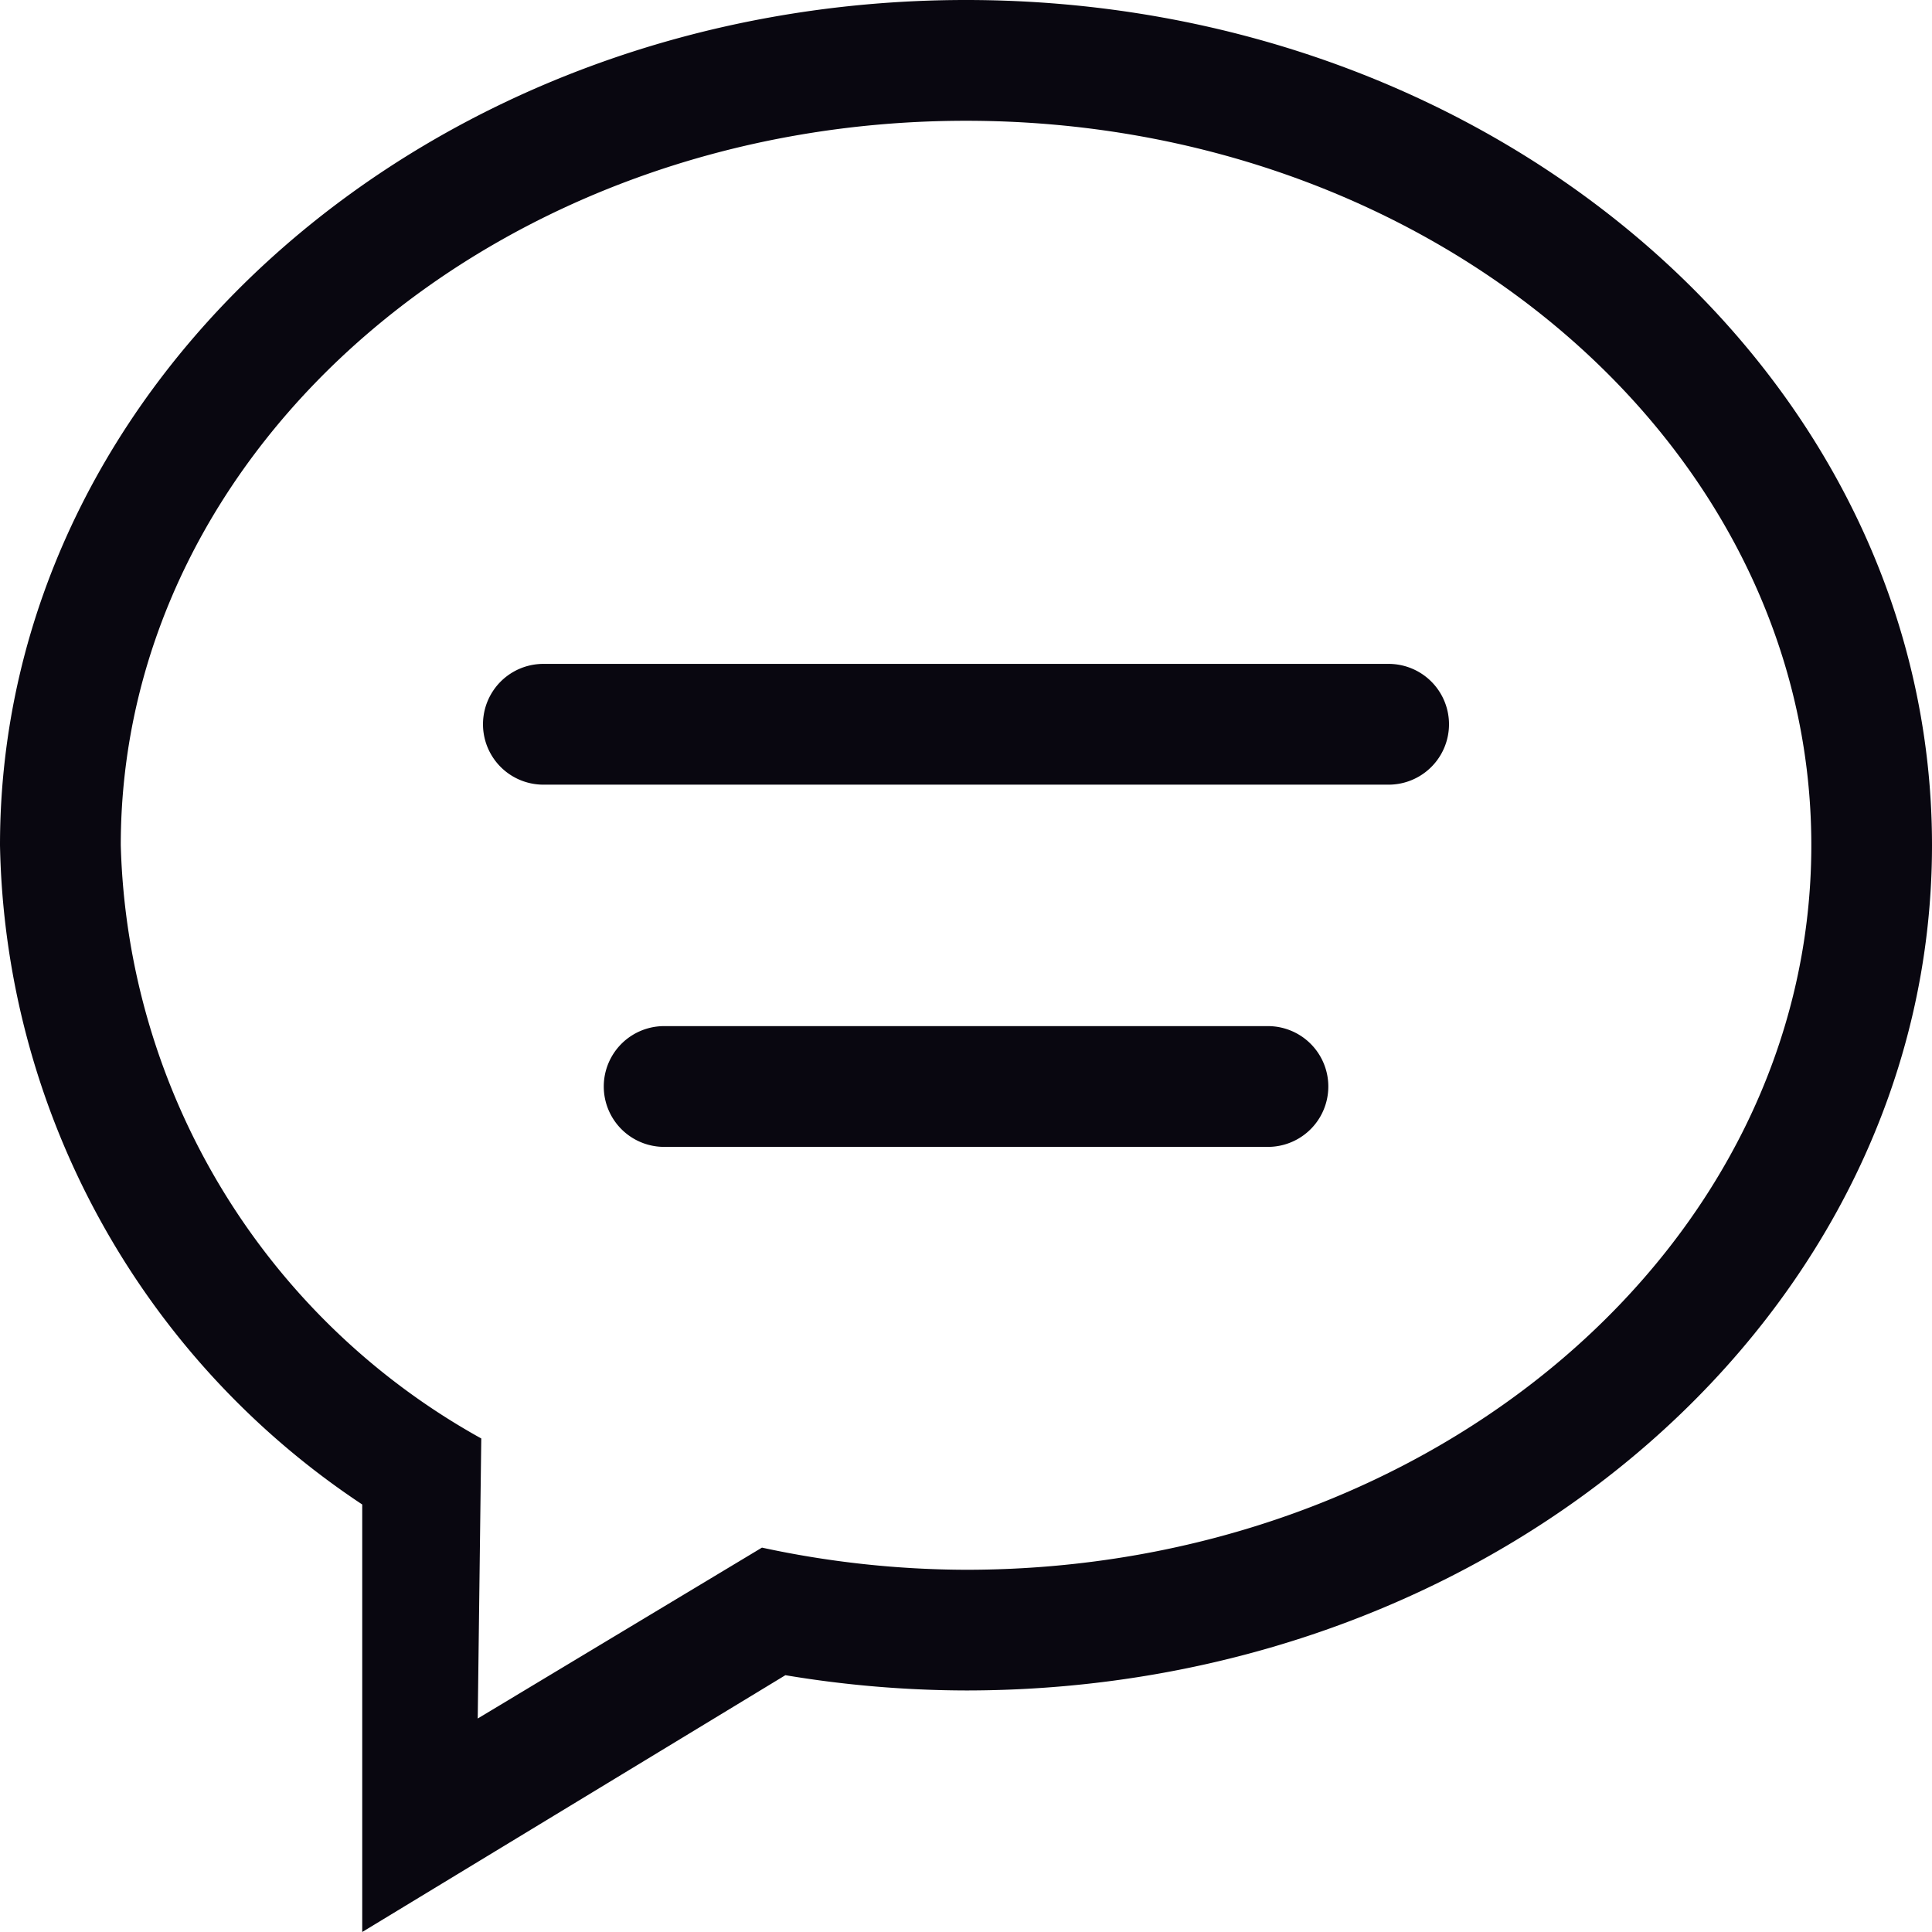
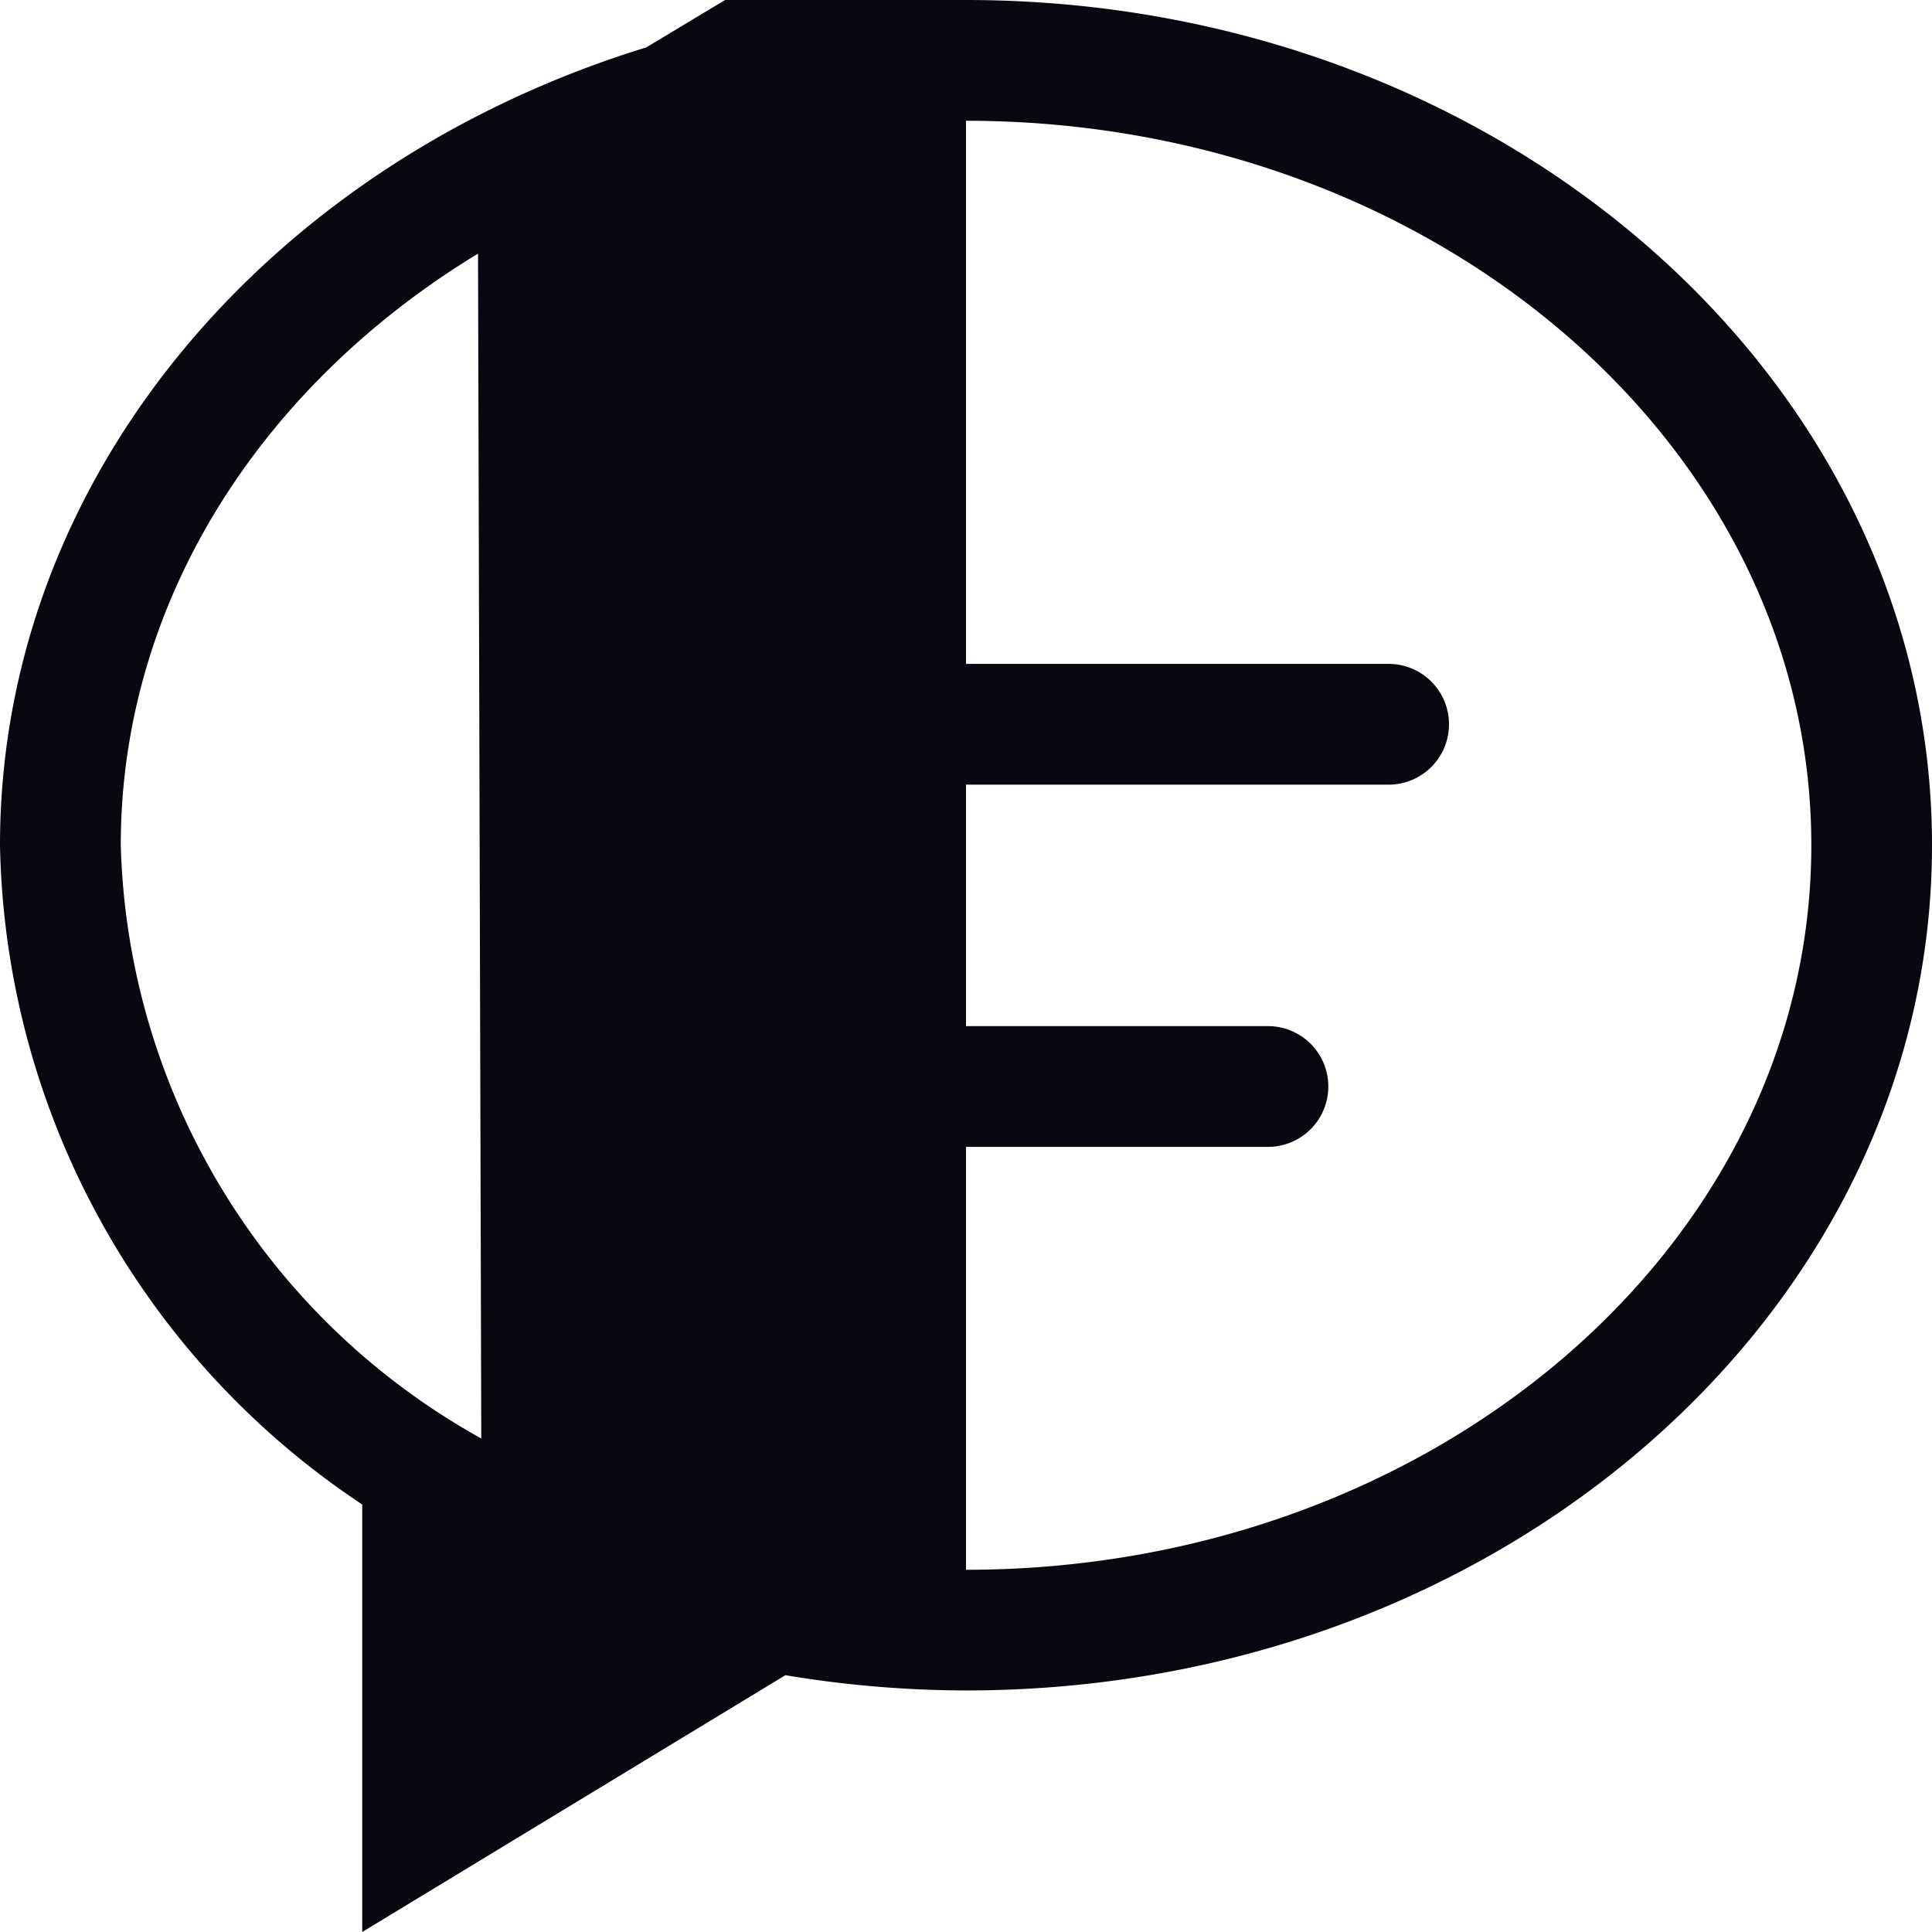
<svg xmlns="http://www.w3.org/2000/svg" width="21.276" height="21.276" viewBox="0 0 21.276 21.276">
-   <path id="icon-add-comment" d="M13.963,11.3H7.314a.665.665,0,1,0,0,1.33h6.649a.665.665,0,1,0,0-1.33Zm1.33-3.989H5.984a.665.665,0,1,0,0,1.33h9.308a.665.665,0,0,0,0-1.33ZM10.638,0C4.763,0,0,4.168,0,9.308a8.91,8.91,0,0,0,3.989,7.26v4.708l4.66-2.828a12.2,12.2,0,0,0,1.989.168c5.876,0,10.638-4.168,10.638-9.308S16.514,0,10.638,0Zm0,17.287a10.76,10.76,0,0,1-2.247-.244l-3.13,1.882L5.3,15.841A7.709,7.709,0,0,1,1.33,9.308C1.33,4.9,5.5,1.33,10.638,1.33S19.947,4.9,19.947,9.308,15.779,17.287,10.638,17.287Z" fill="#090710" />
+   <path id="icon-add-comment" d="M13.963,11.3H7.314a.665.665,0,1,0,0,1.33h6.649a.665.665,0,1,0,0-1.33Zm1.33-3.989H5.984a.665.665,0,1,0,0,1.33h9.308a.665.665,0,0,0,0-1.33ZM10.638,0C4.763,0,0,4.168,0,9.308a8.91,8.91,0,0,0,3.989,7.26v4.708l4.66-2.828a12.2,12.2,0,0,0,1.989.168c5.876,0,10.638-4.168,10.638-9.308S16.514,0,10.638,0Za10.76,10.76,0,0,1-2.247-.244l-3.13,1.882L5.3,15.841A7.709,7.709,0,0,1,1.33,9.308C1.33,4.9,5.5,1.33,10.638,1.33S19.947,4.9,19.947,9.308,15.779,17.287,10.638,17.287Z" fill="#090710" />
</svg>